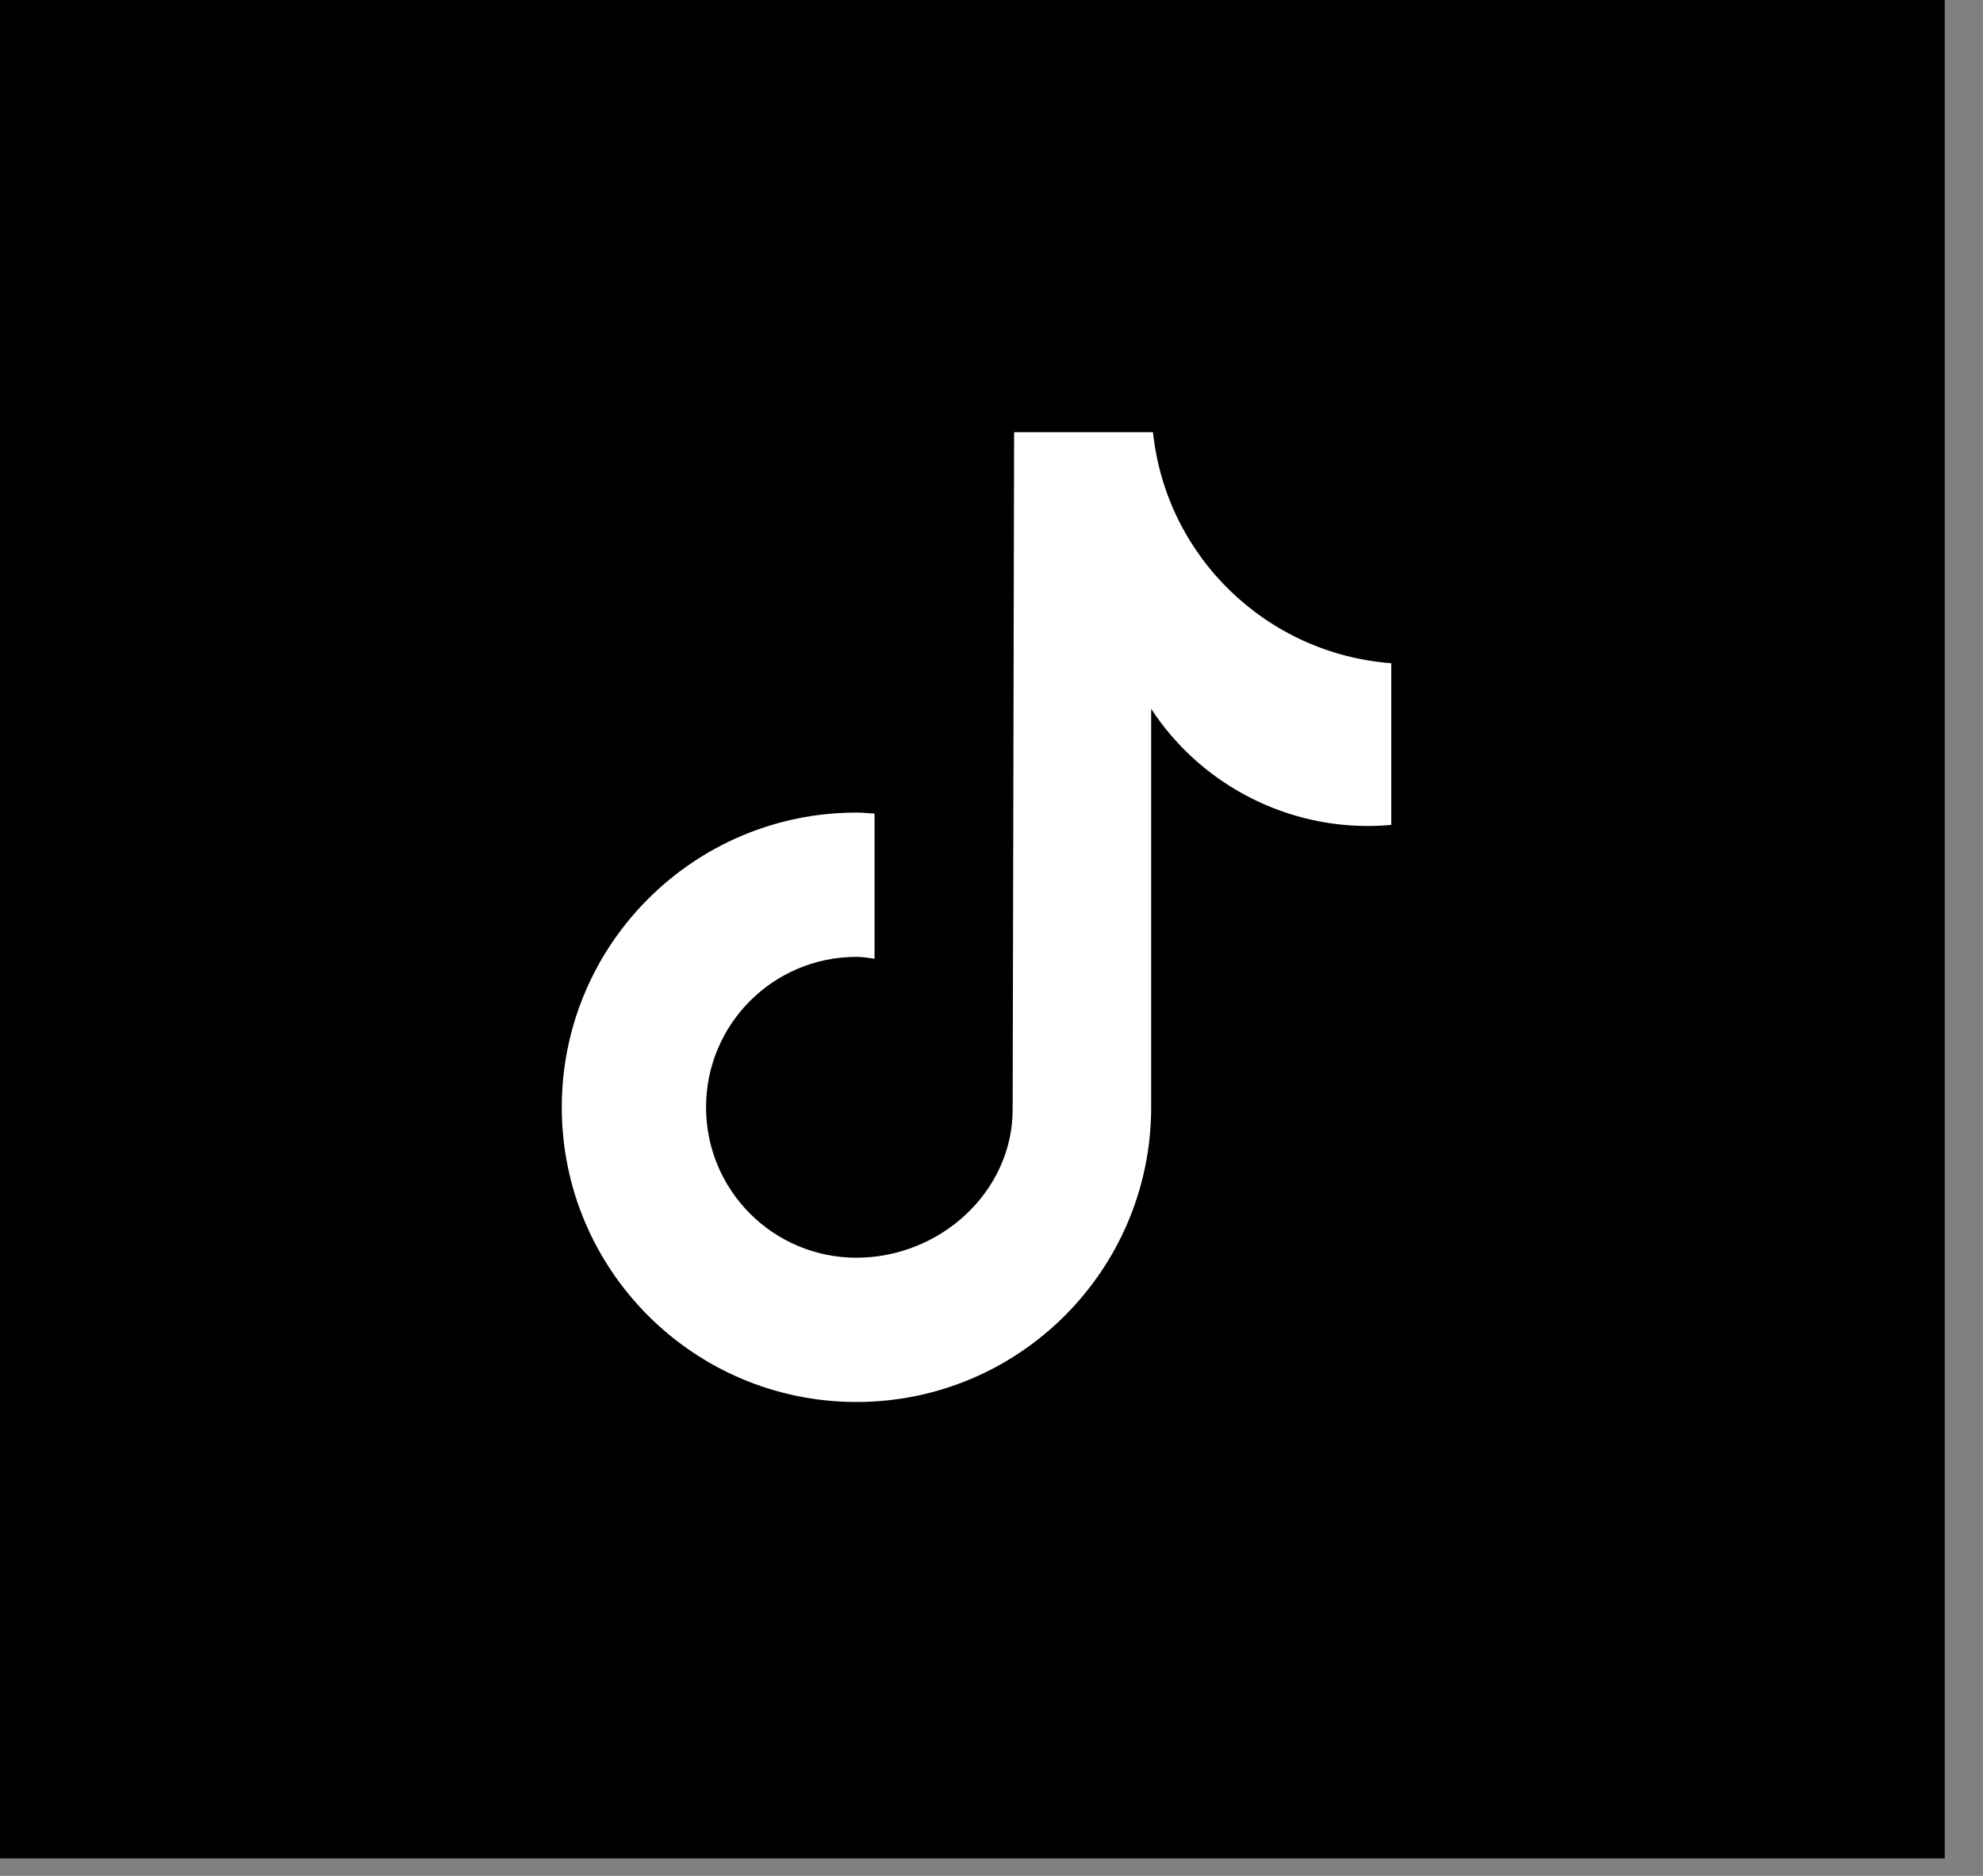
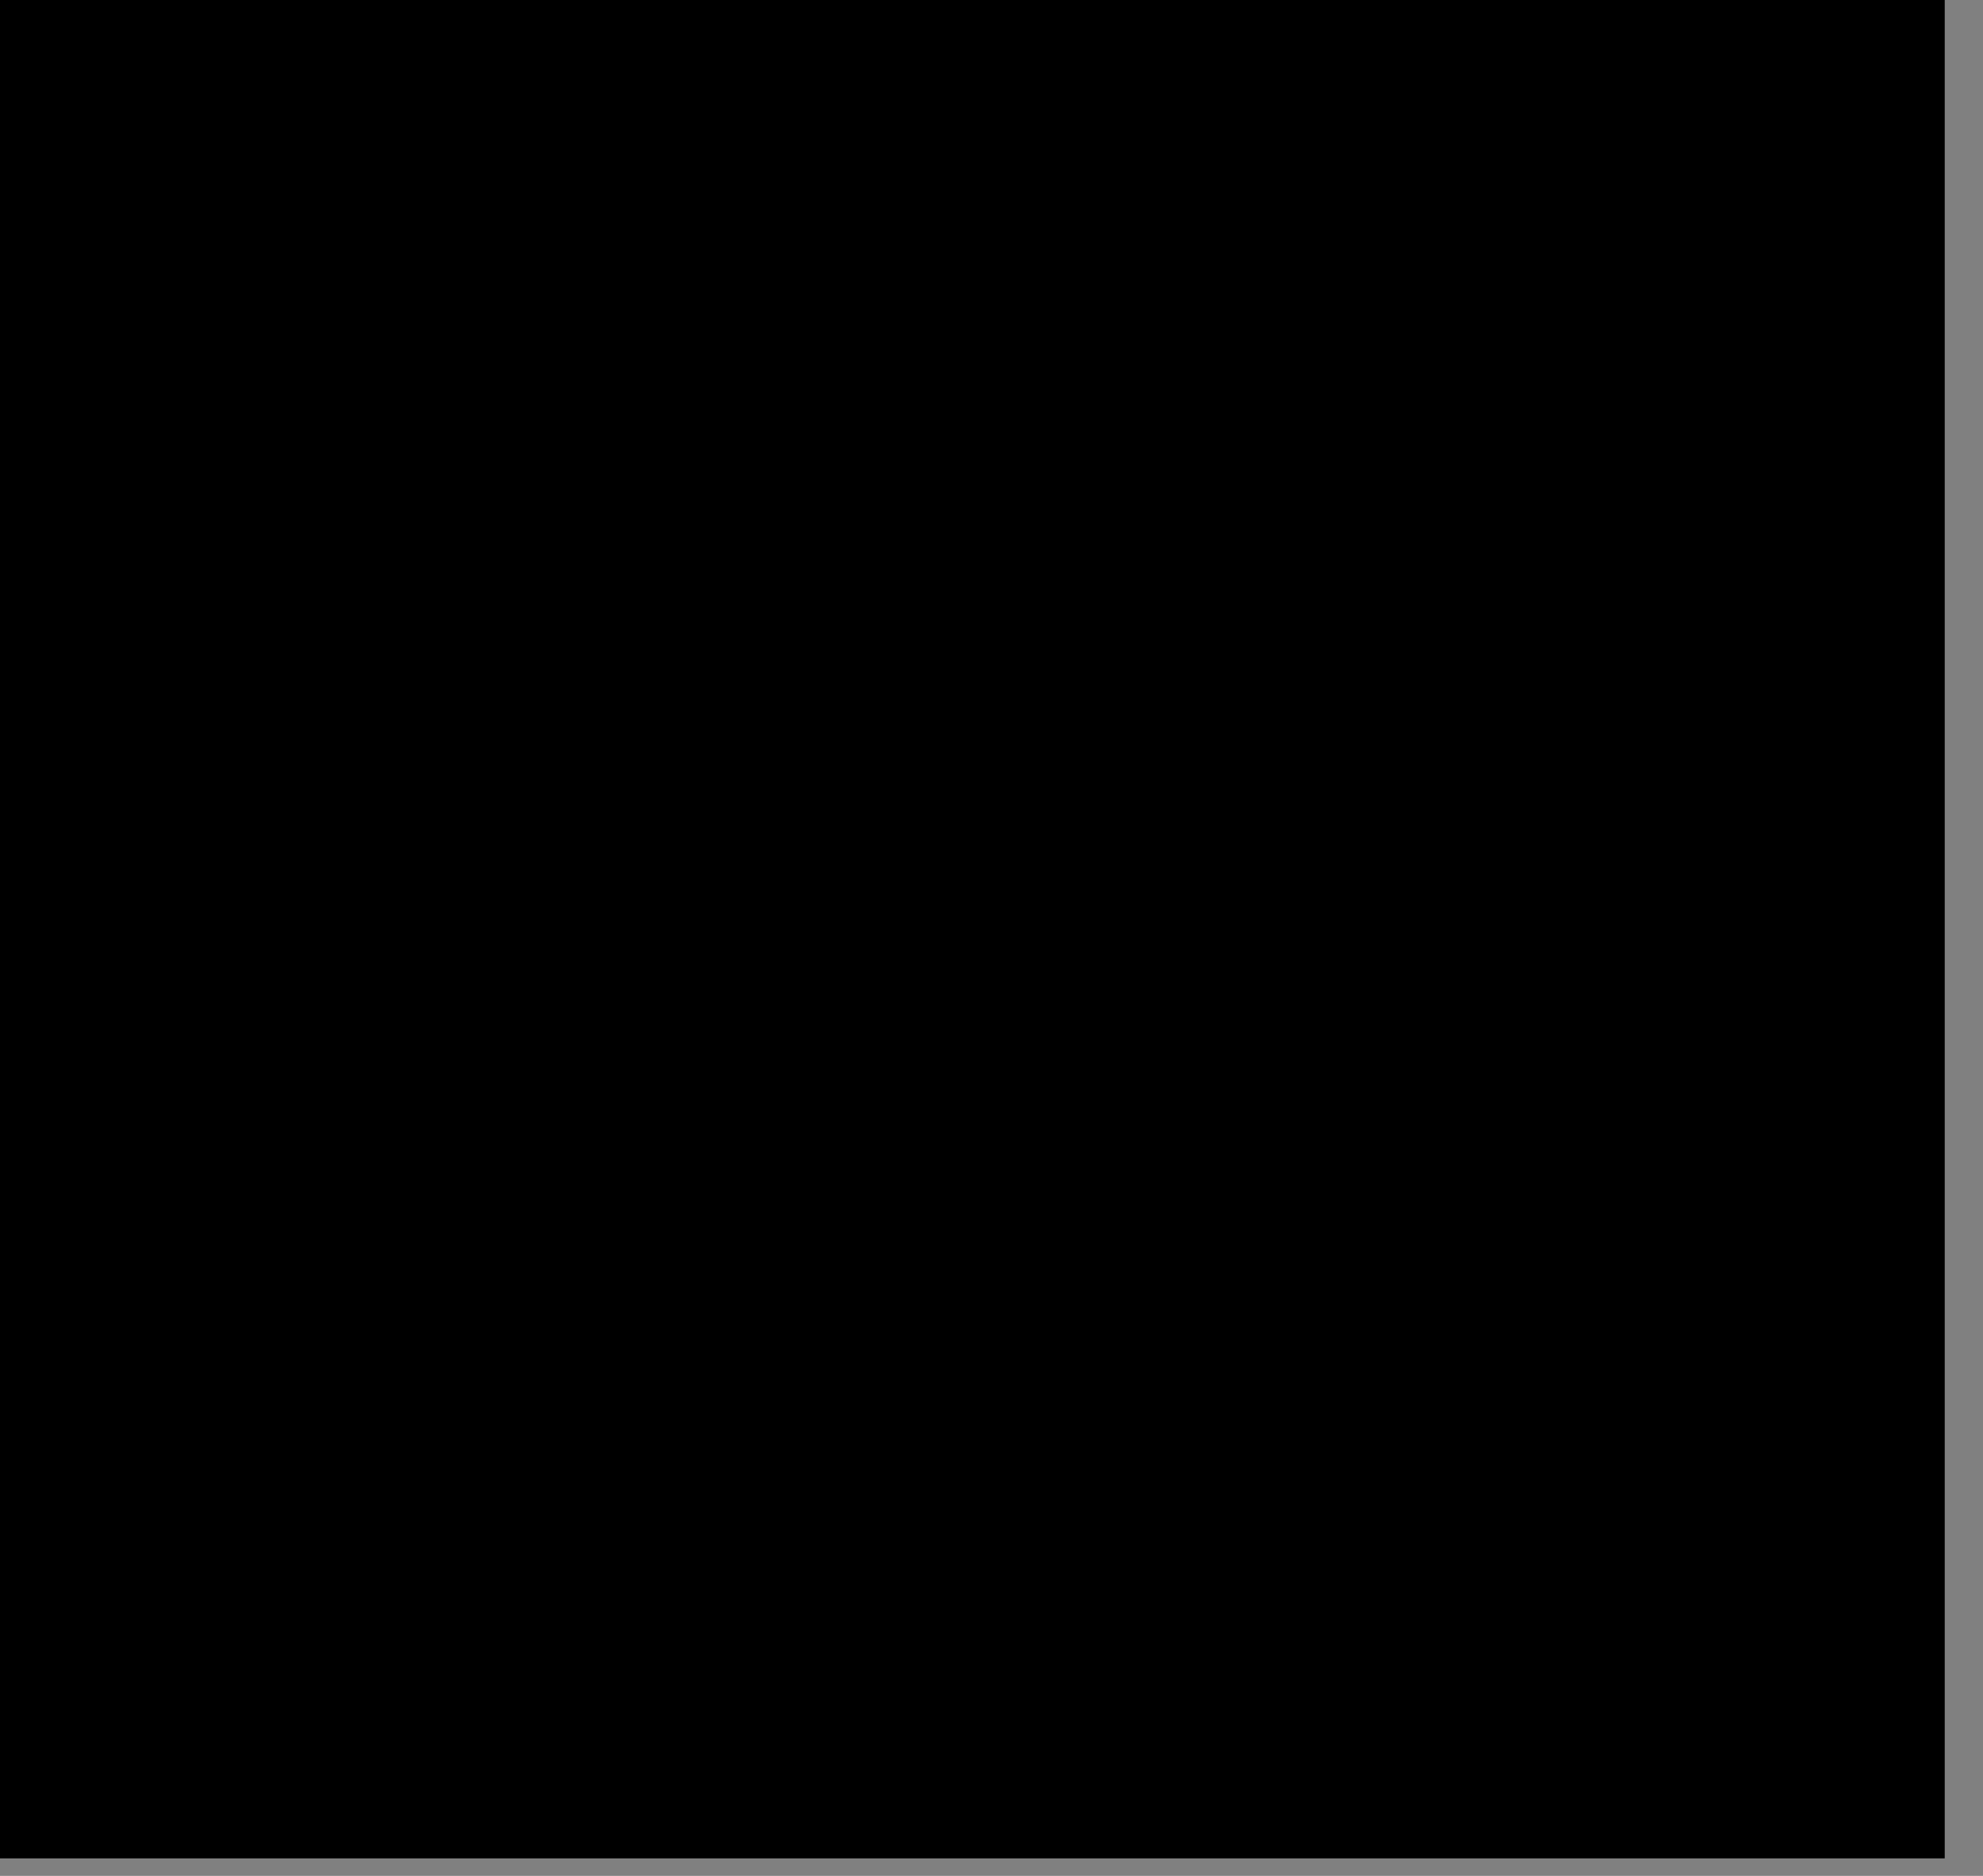
<svg xmlns="http://www.w3.org/2000/svg" width="37" height="35" viewBox="0 0 37 35" fill="none">
  <rect x="0" y="0" width="37" height="35" fill="#808080" stroke="none" />
  <rect width="36.286" height="34.673" fill="black" />
-   <path d="M25.966 15.39C25.817 15.404 25.669 15.411 25.52 15.411C23.895 15.411 22.37 14.587 21.479 13.225V20.659C21.479 23.695 19.017 26.158 15.981 26.158C12.945 26.158 10.482 23.695 10.482 20.659C10.482 17.623 12.945 15.161 15.981 15.161C16.096 15.161 16.21 15.174 16.318 15.181V17.887C16.203 17.873 16.096 17.853 15.981 17.853C14.429 17.853 13.174 19.108 13.174 20.659C13.174 22.211 14.429 23.466 15.981 23.466C17.533 23.466 18.895 22.245 18.895 20.693L18.922 8.063H21.513C21.756 10.384 23.631 12.199 25.959 12.374V15.39H25.966Z" fill="white" />
</svg>